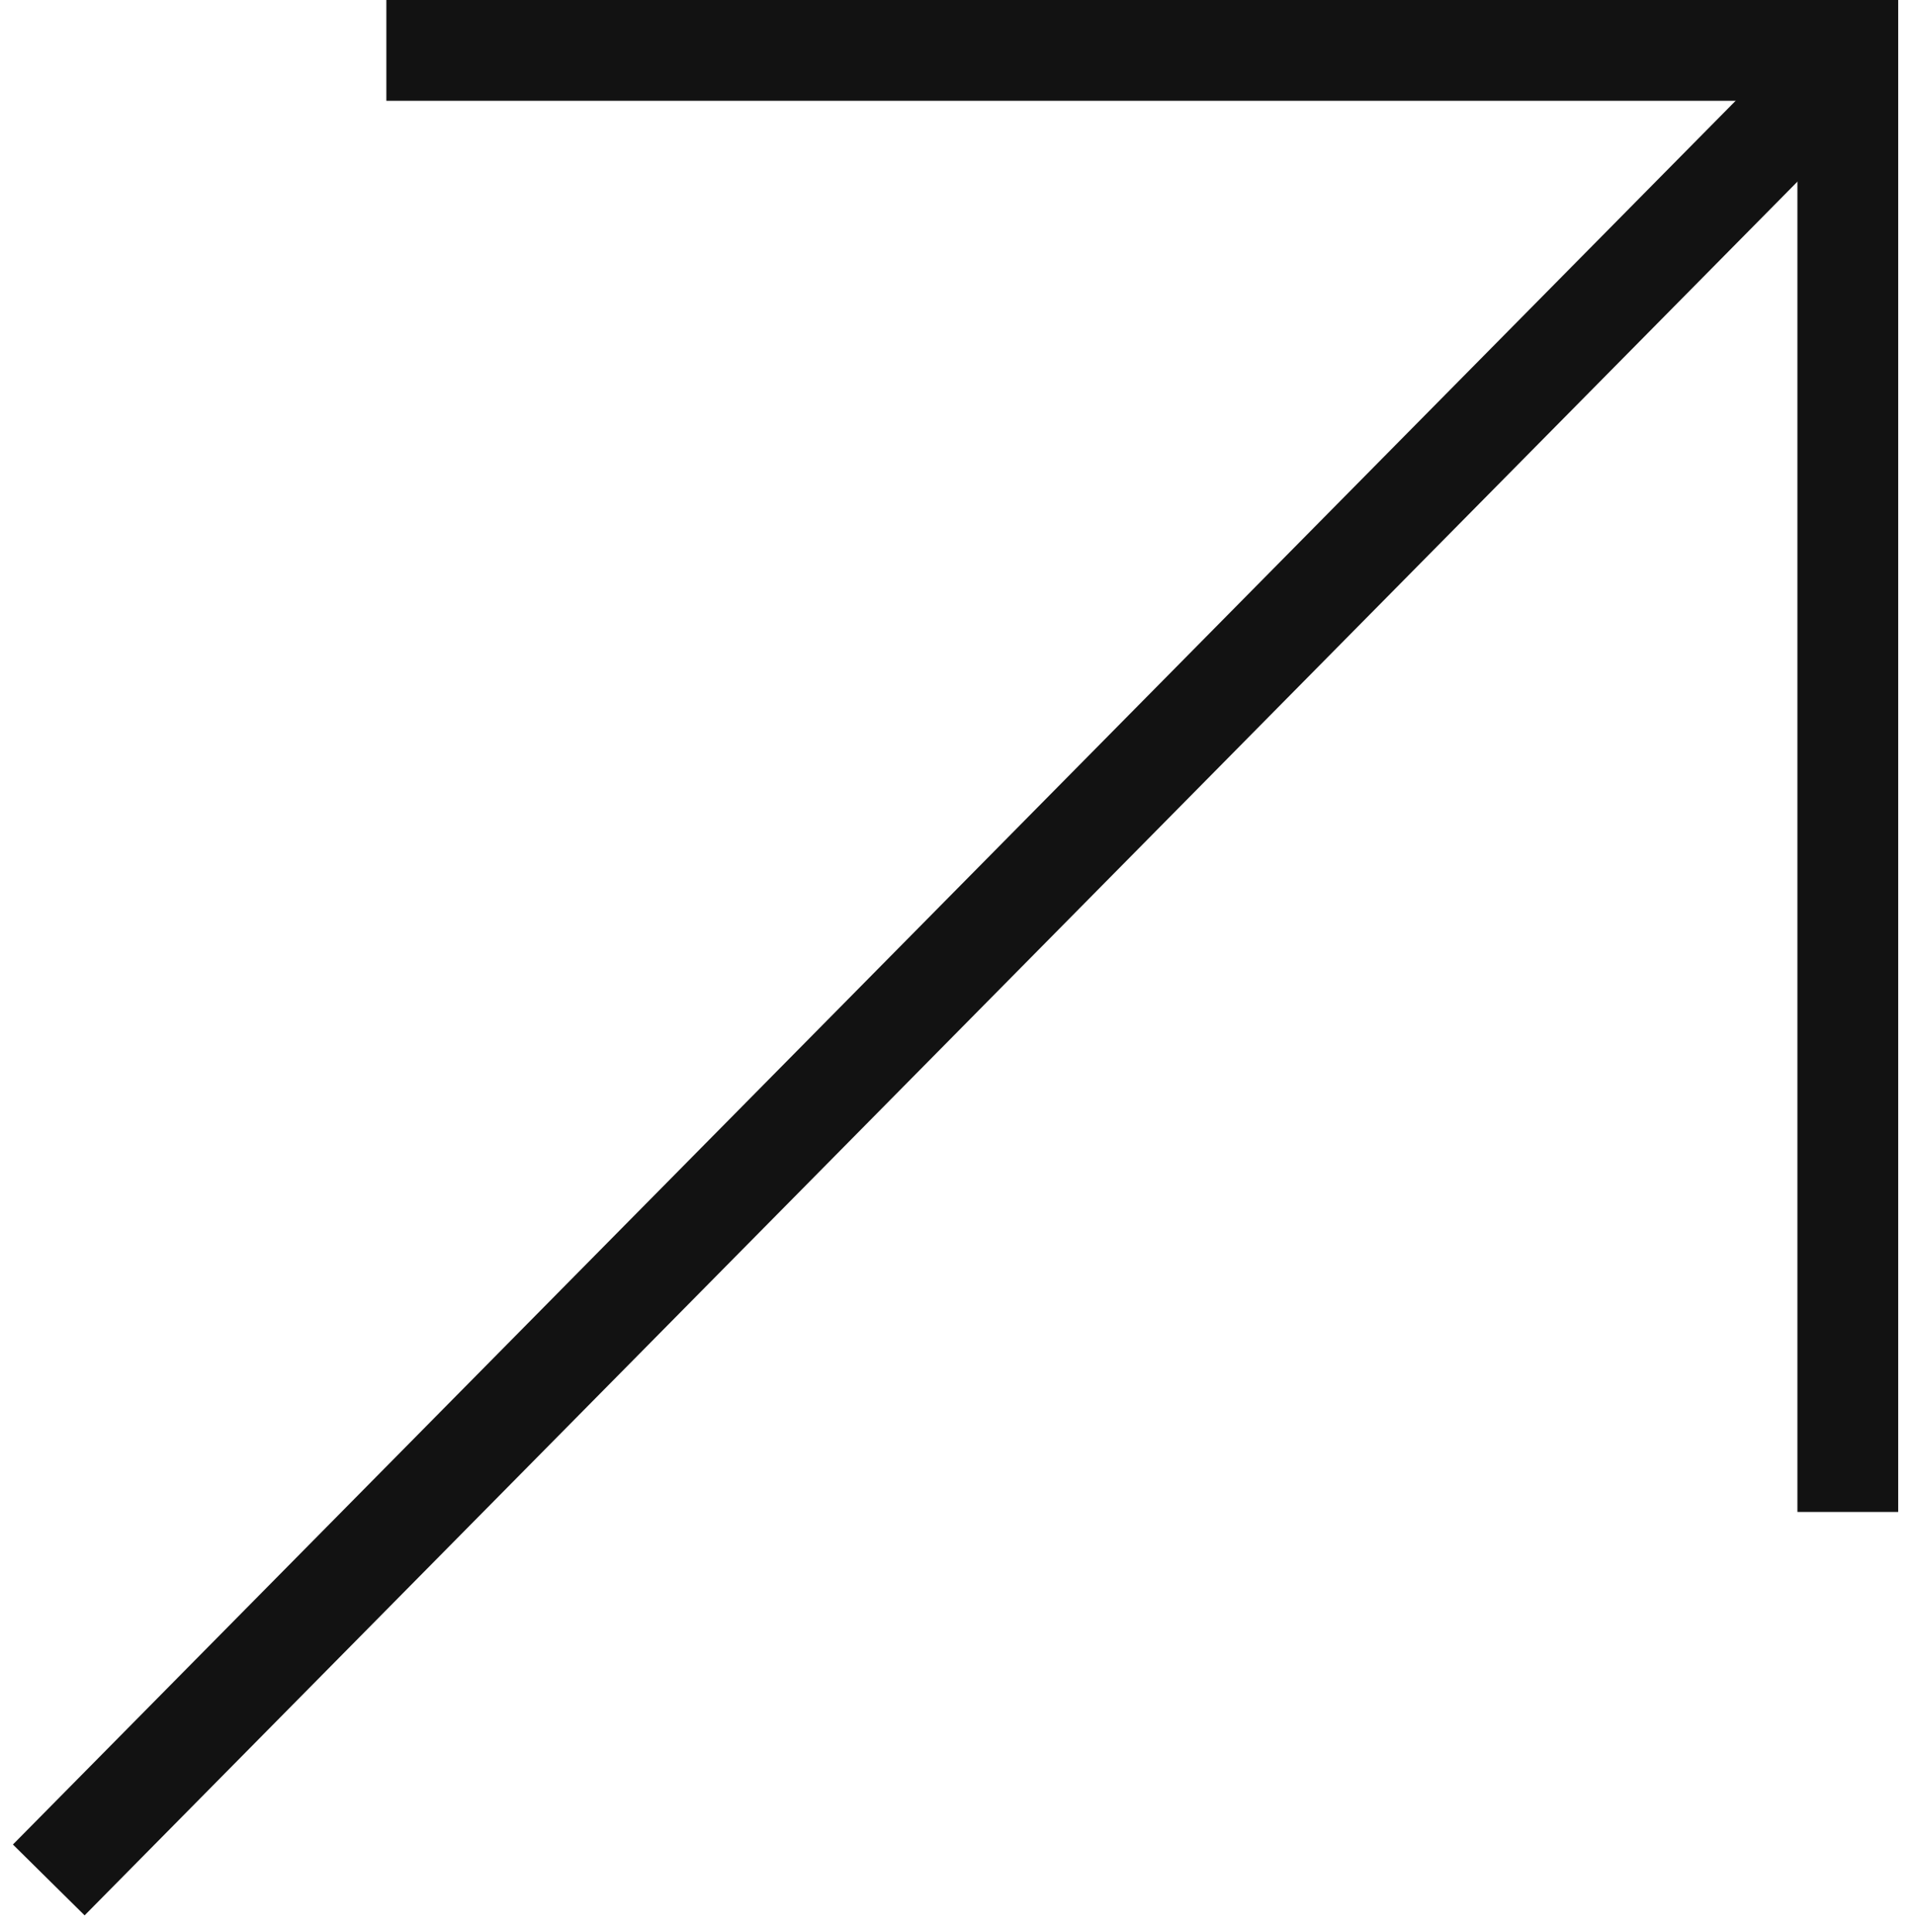
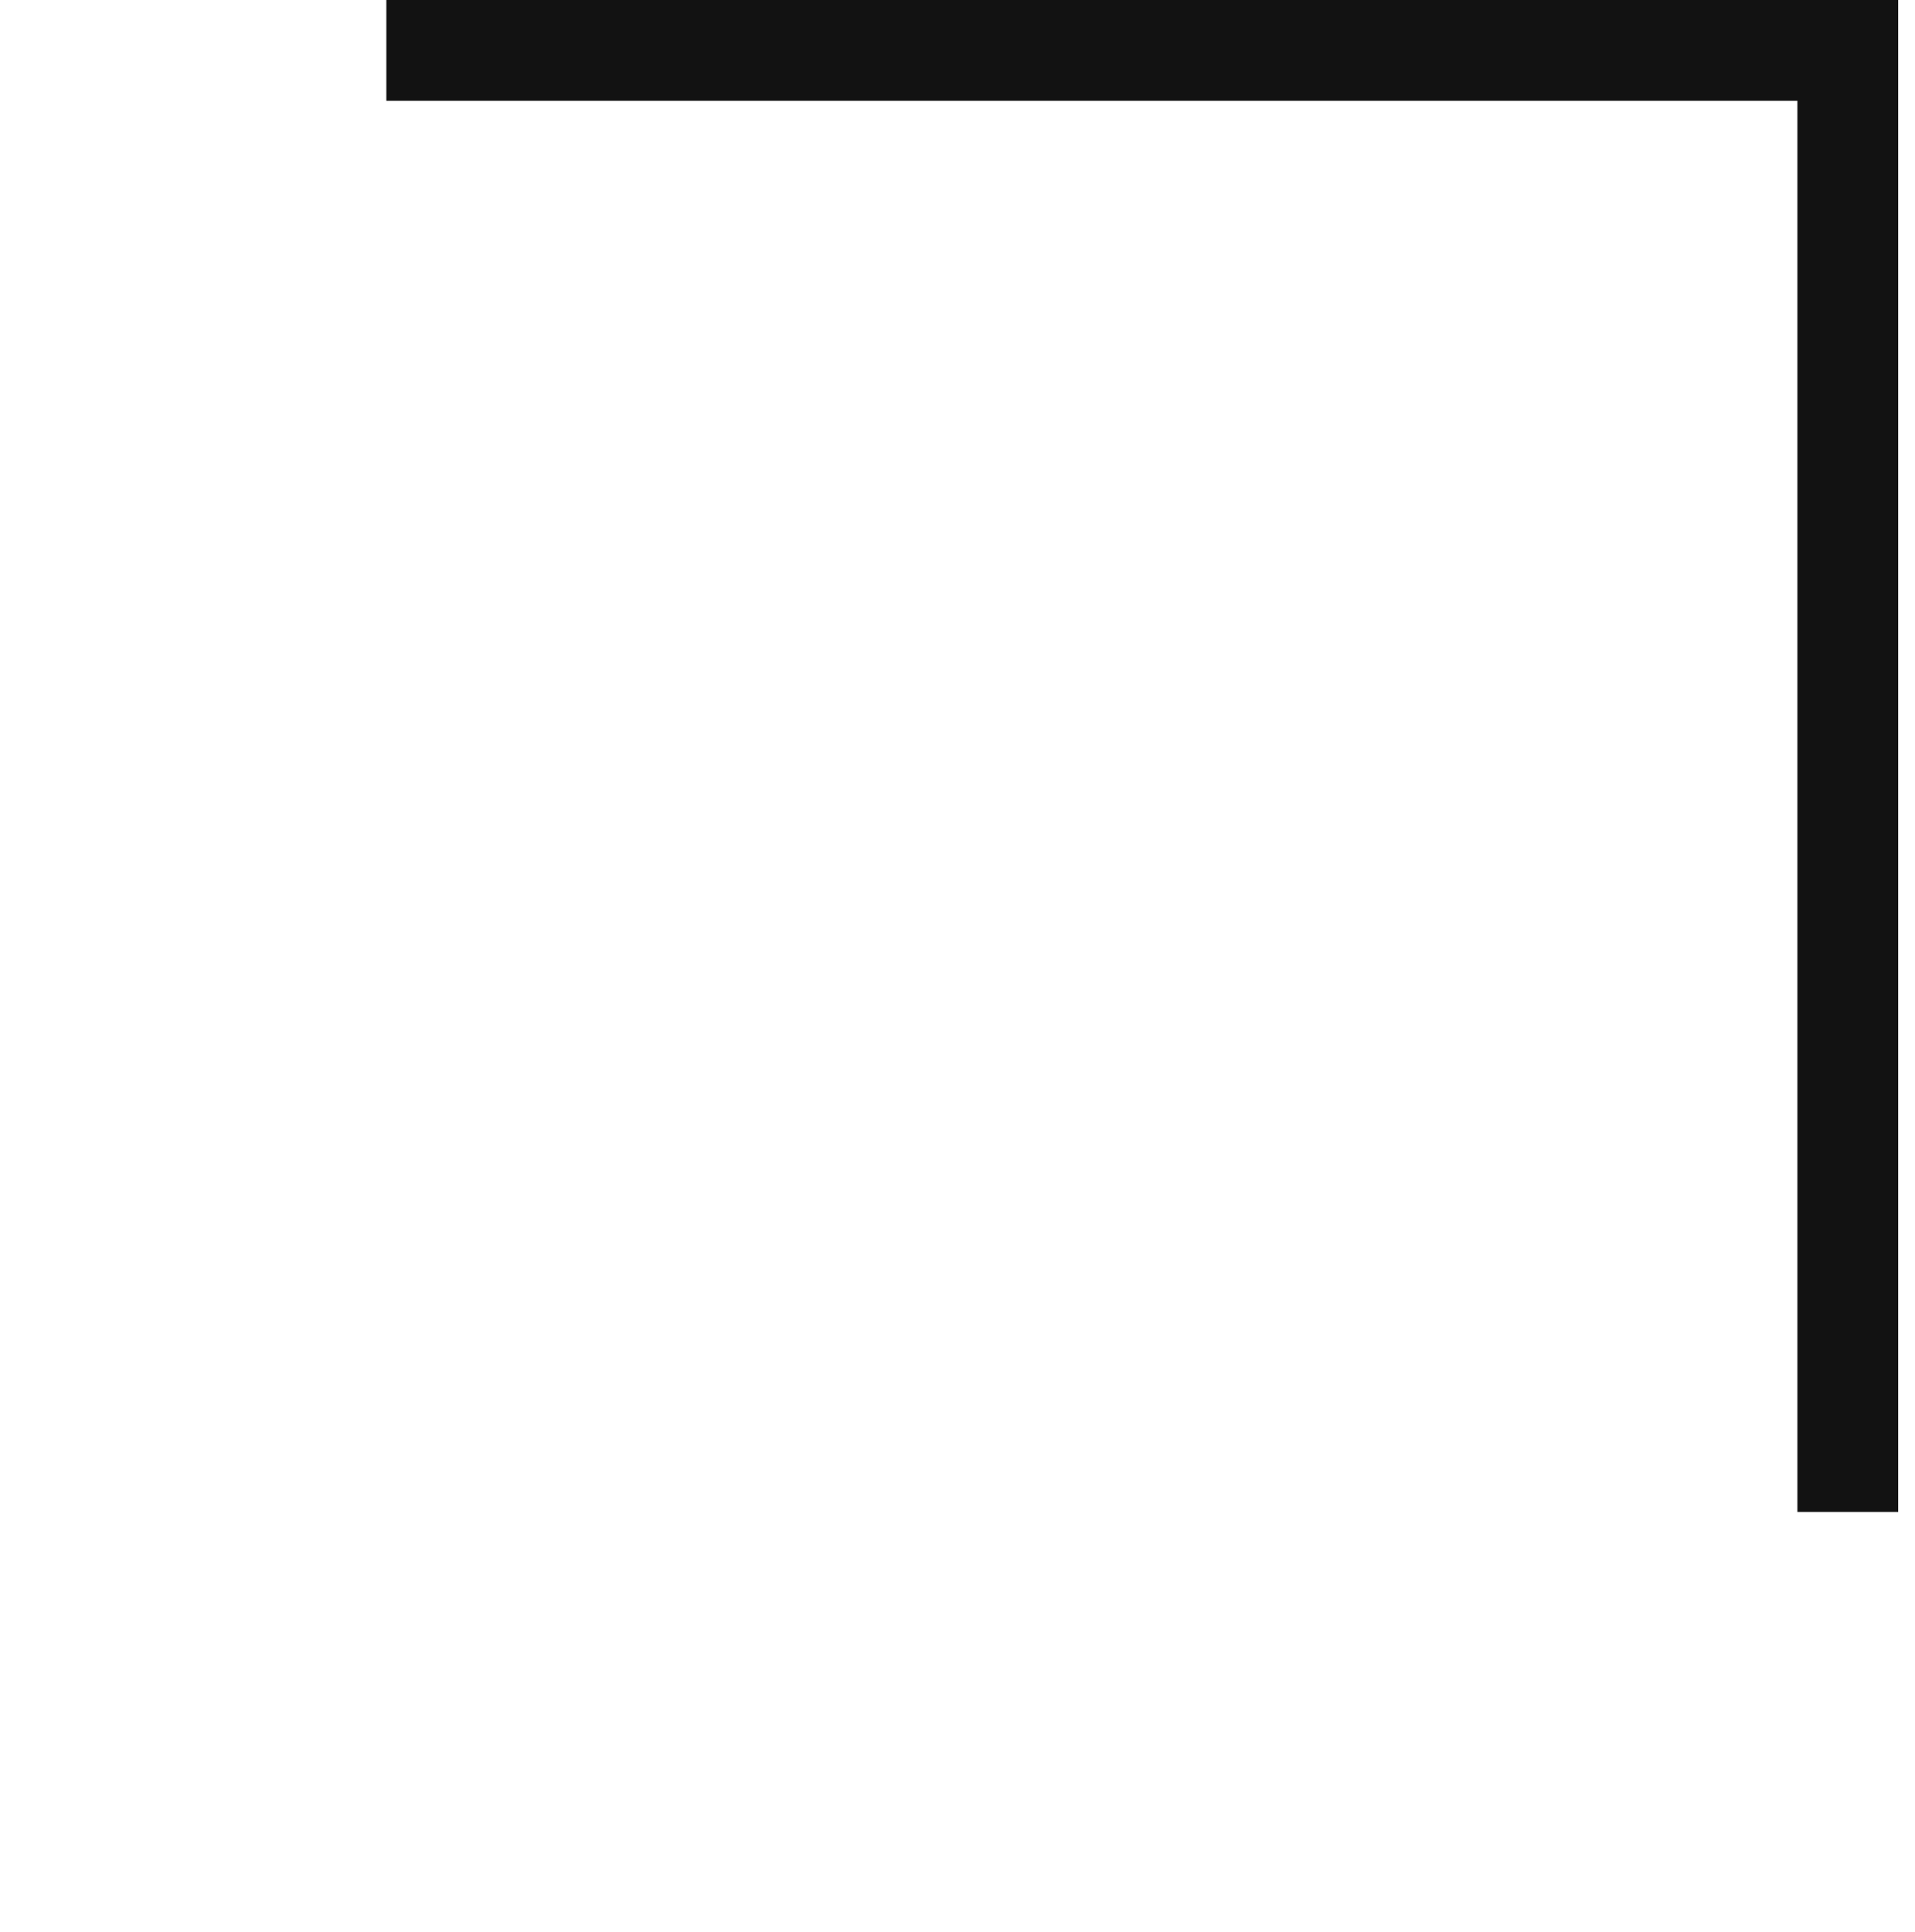
<svg xmlns="http://www.w3.org/2000/svg" width="114" height="115" viewBox="0 0 114 115" fill="none">
  <path fill-rule="evenodd" clip-rule="evenodd" d="M113 89.999L113 -0L23 -0L23 6L107 6L107 89.999L113 89.999Z" fill="#121212" />
-   <path fill-rule="evenodd" clip-rule="evenodd" d="M0.769 109.796L108.369 0.891L112.637 5.108L5.037 114.013L0.769 109.796Z" fill="#121212" />
</svg>